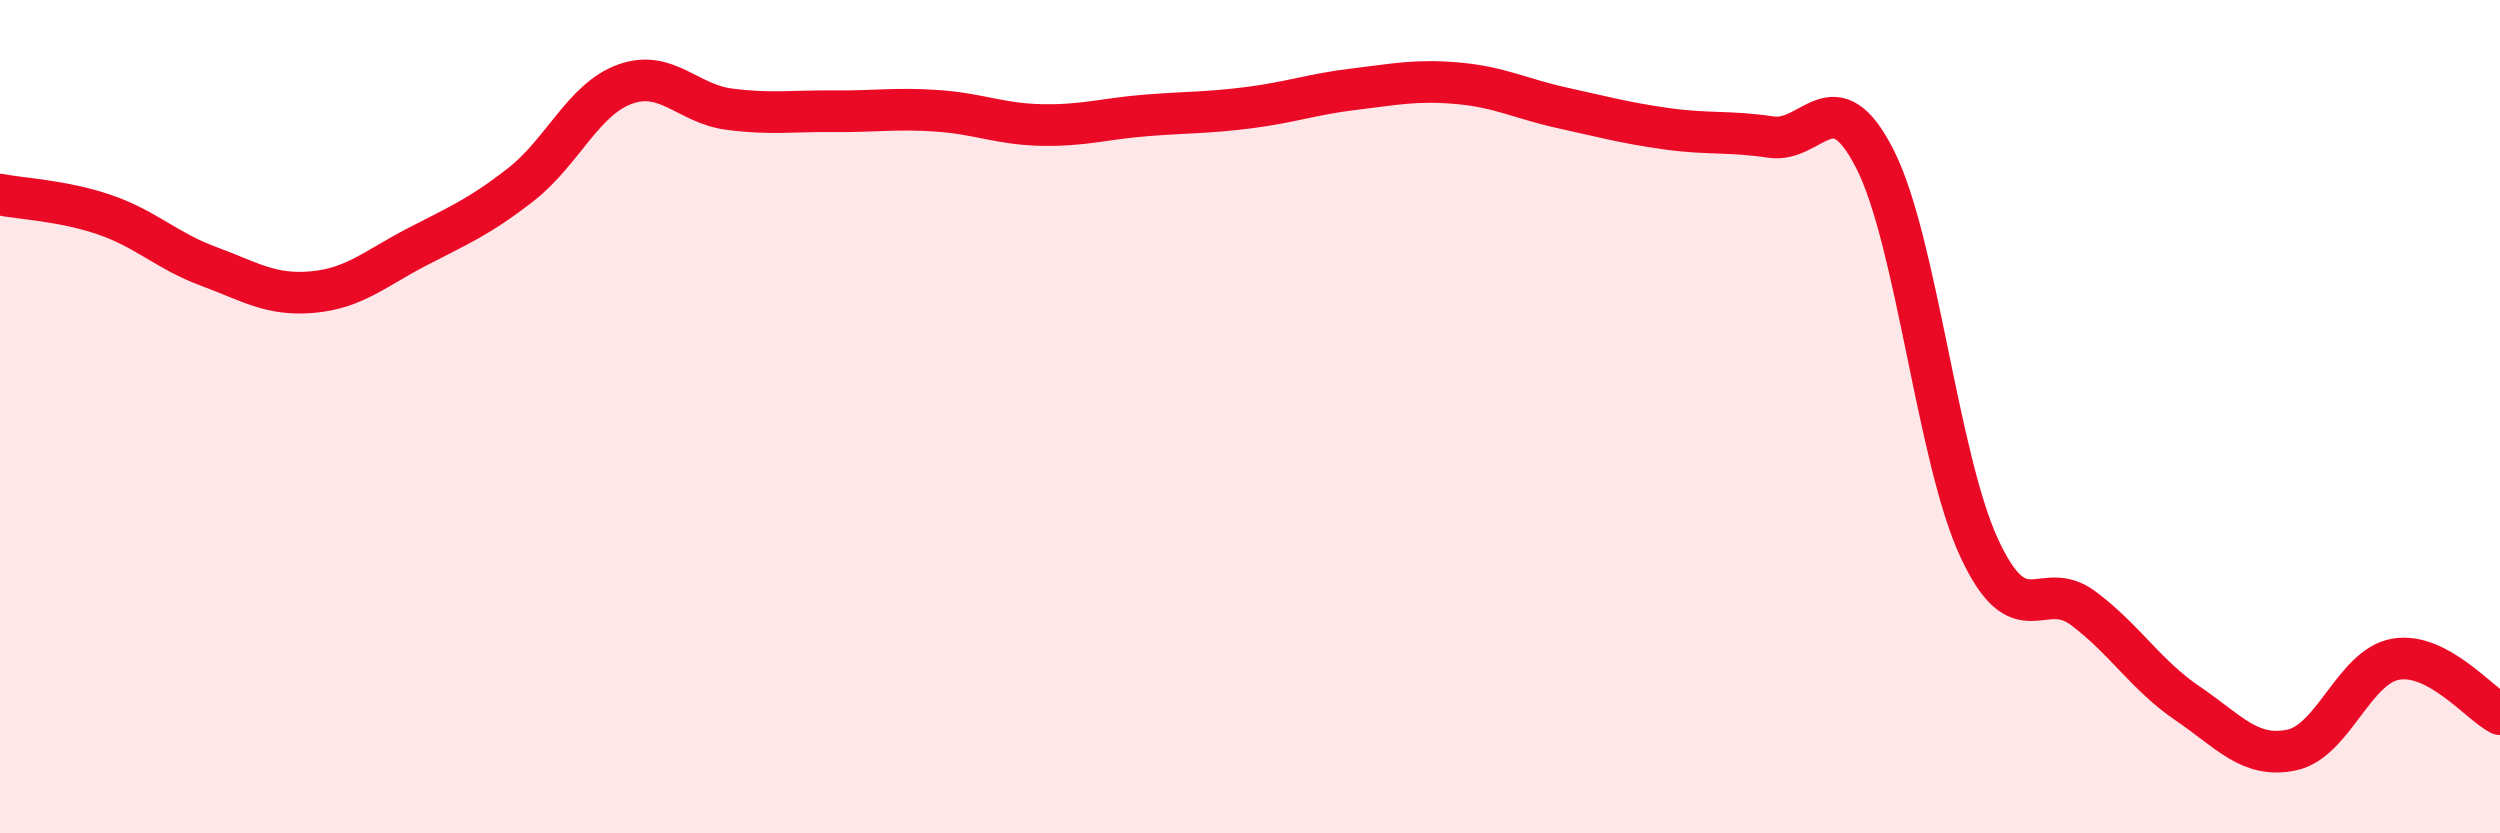
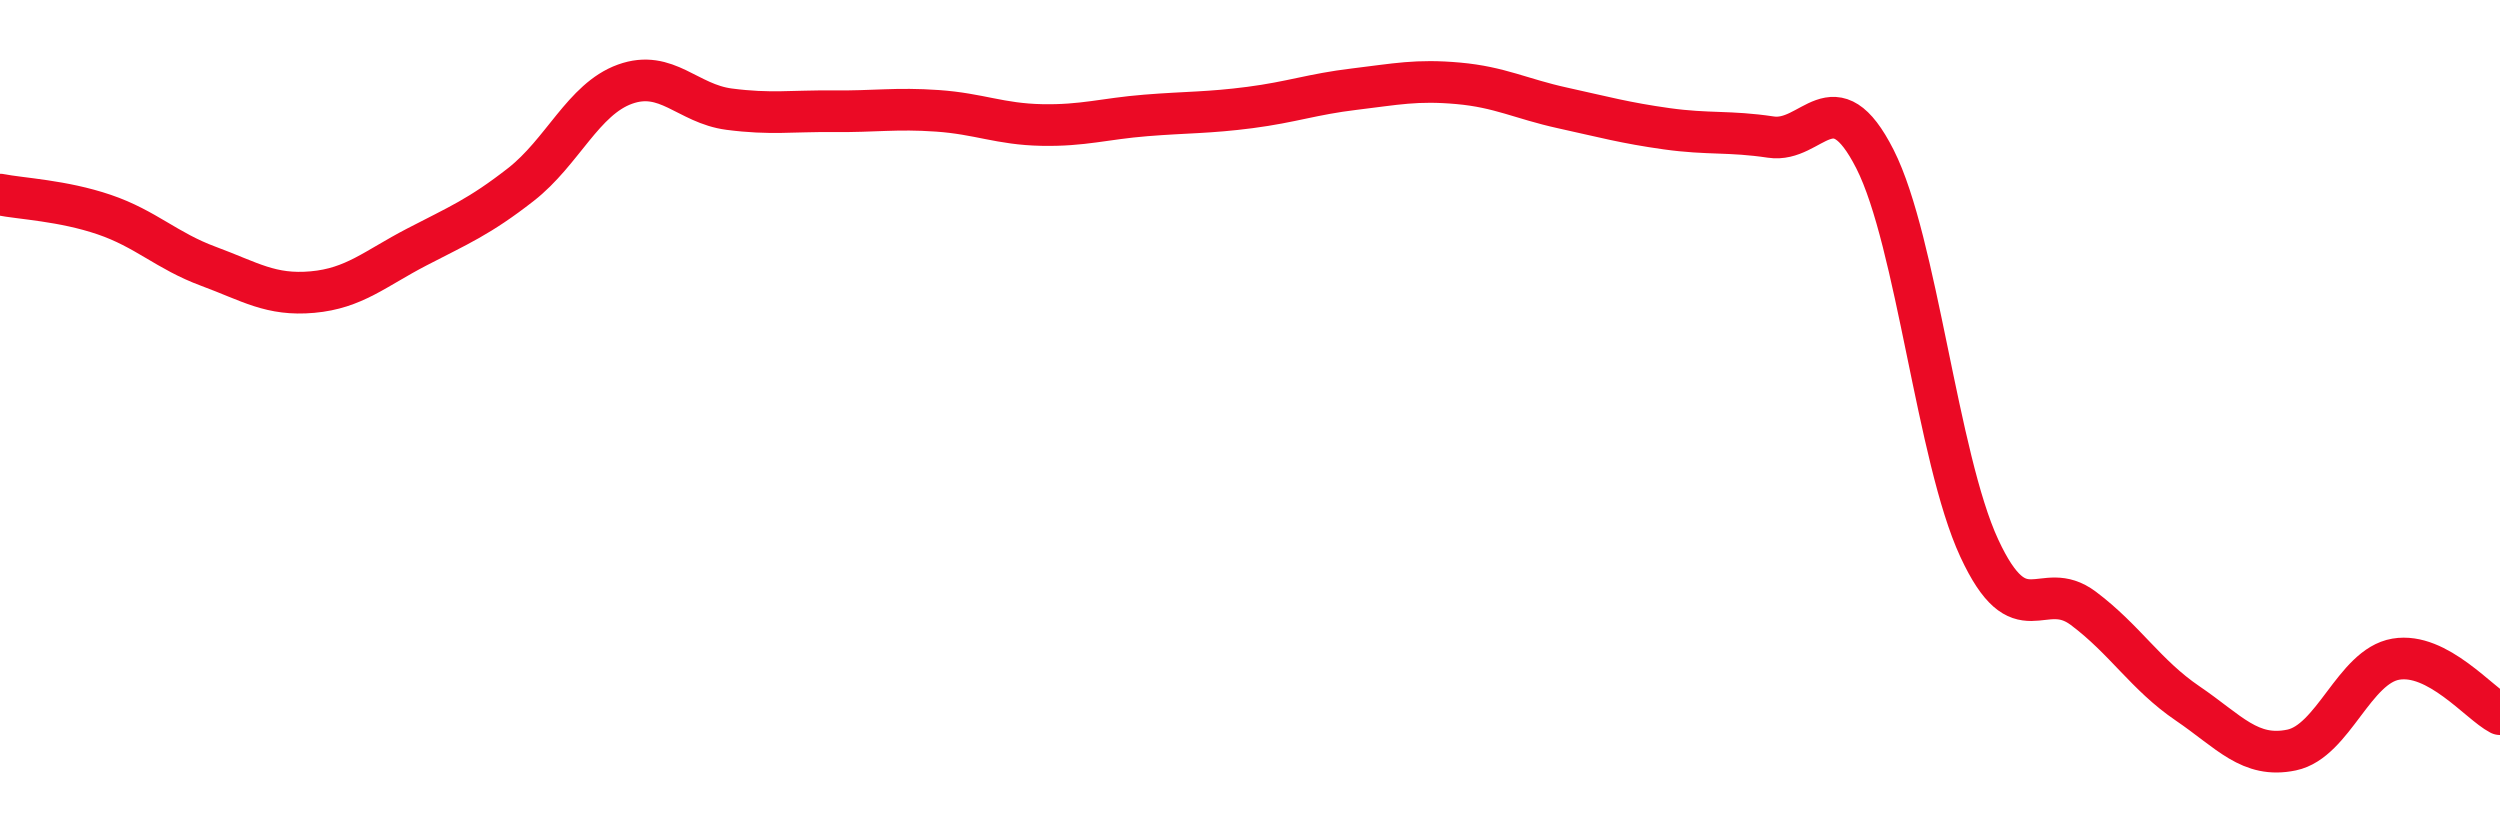
<svg xmlns="http://www.w3.org/2000/svg" width="60" height="20" viewBox="0 0 60 20">
-   <path d="M 0,4.67 C 0.5,4.77 1.5,4.81 2.5,5.15 C 3.5,5.49 4,6.02 5,6.39 C 6,6.76 6.5,7.1 7.5,7.01 C 8.5,6.92 9,6.45 10,5.93 C 11,5.41 11.5,5.21 12.5,4.43 C 13.5,3.65 14,2.38 15,2.02 C 16,1.66 16.5,2.49 17.5,2.62 C 18.5,2.75 19,2.66 20,2.67 C 21,2.68 21.5,2.59 22.5,2.66 C 23.5,2.73 24,2.98 25,3 C 26,3.02 26.5,2.85 27.5,2.77 C 28.5,2.69 29,2.71 30,2.58 C 31,2.45 31.5,2.26 32.5,2.14 C 33.5,2.02 34,1.91 35,2 C 36,2.09 36.5,2.37 37.5,2.59 C 38.5,2.81 39,2.95 40,3.09 C 41,3.23 41.5,3.14 42.5,3.29 C 43.5,3.44 44,1.85 45,3.82 C 46,5.79 46.5,10.99 47.5,13.15 C 48.5,15.31 49,13.85 50,14.6 C 51,15.35 51.5,16.2 52.5,16.88 C 53.5,17.56 54,18.21 55,18 C 56,17.79 56.5,15.99 57.5,15.82 C 58.5,15.65 59.5,16.88 60,17.14L60 20L0 20Z" fill="#EB0A25" opacity="0.1" stroke-linecap="round" stroke-linejoin="round" />
  <path d="M 0,4.67 C 0.5,4.77 1.5,4.81 2.5,5.15 C 3.5,5.49 4,6.02 5,6.39 C 6,6.76 6.5,7.1 7.5,7.01 C 8.5,6.92 9,6.45 10,5.93 C 11,5.41 11.5,5.21 12.5,4.43 C 13.5,3.65 14,2.38 15,2.02 C 16,1.66 16.5,2.49 17.5,2.62 C 18.5,2.75 19,2.66 20,2.67 C 21,2.68 21.5,2.59 22.5,2.66 C 23.5,2.73 24,2.98 25,3 C 26,3.02 26.5,2.85 27.5,2.77 C 28.5,2.69 29,2.71 30,2.58 C 31,2.45 31.5,2.26 32.5,2.14 C 33.5,2.02 34,1.91 35,2 C 36,2.09 36.5,2.37 37.5,2.59 C 38.5,2.81 39,2.95 40,3.09 C 41,3.23 41.5,3.14 42.5,3.29 C 43.5,3.44 44,1.85 45,3.82 C 46,5.79 46.5,10.99 47.5,13.15 C 48.5,15.31 49,13.85 50,14.6 C 51,15.35 51.5,16.2 52.5,16.88 C 53.5,17.56 54,18.21 55,18 C 56,17.79 56.5,15.99 57.5,15.82 C 58.5,15.65 59.5,16.88 60,17.14" stroke="#EB0A25" stroke-width="1" fill="none" stroke-linecap="round" stroke-linejoin="round" />
</svg>